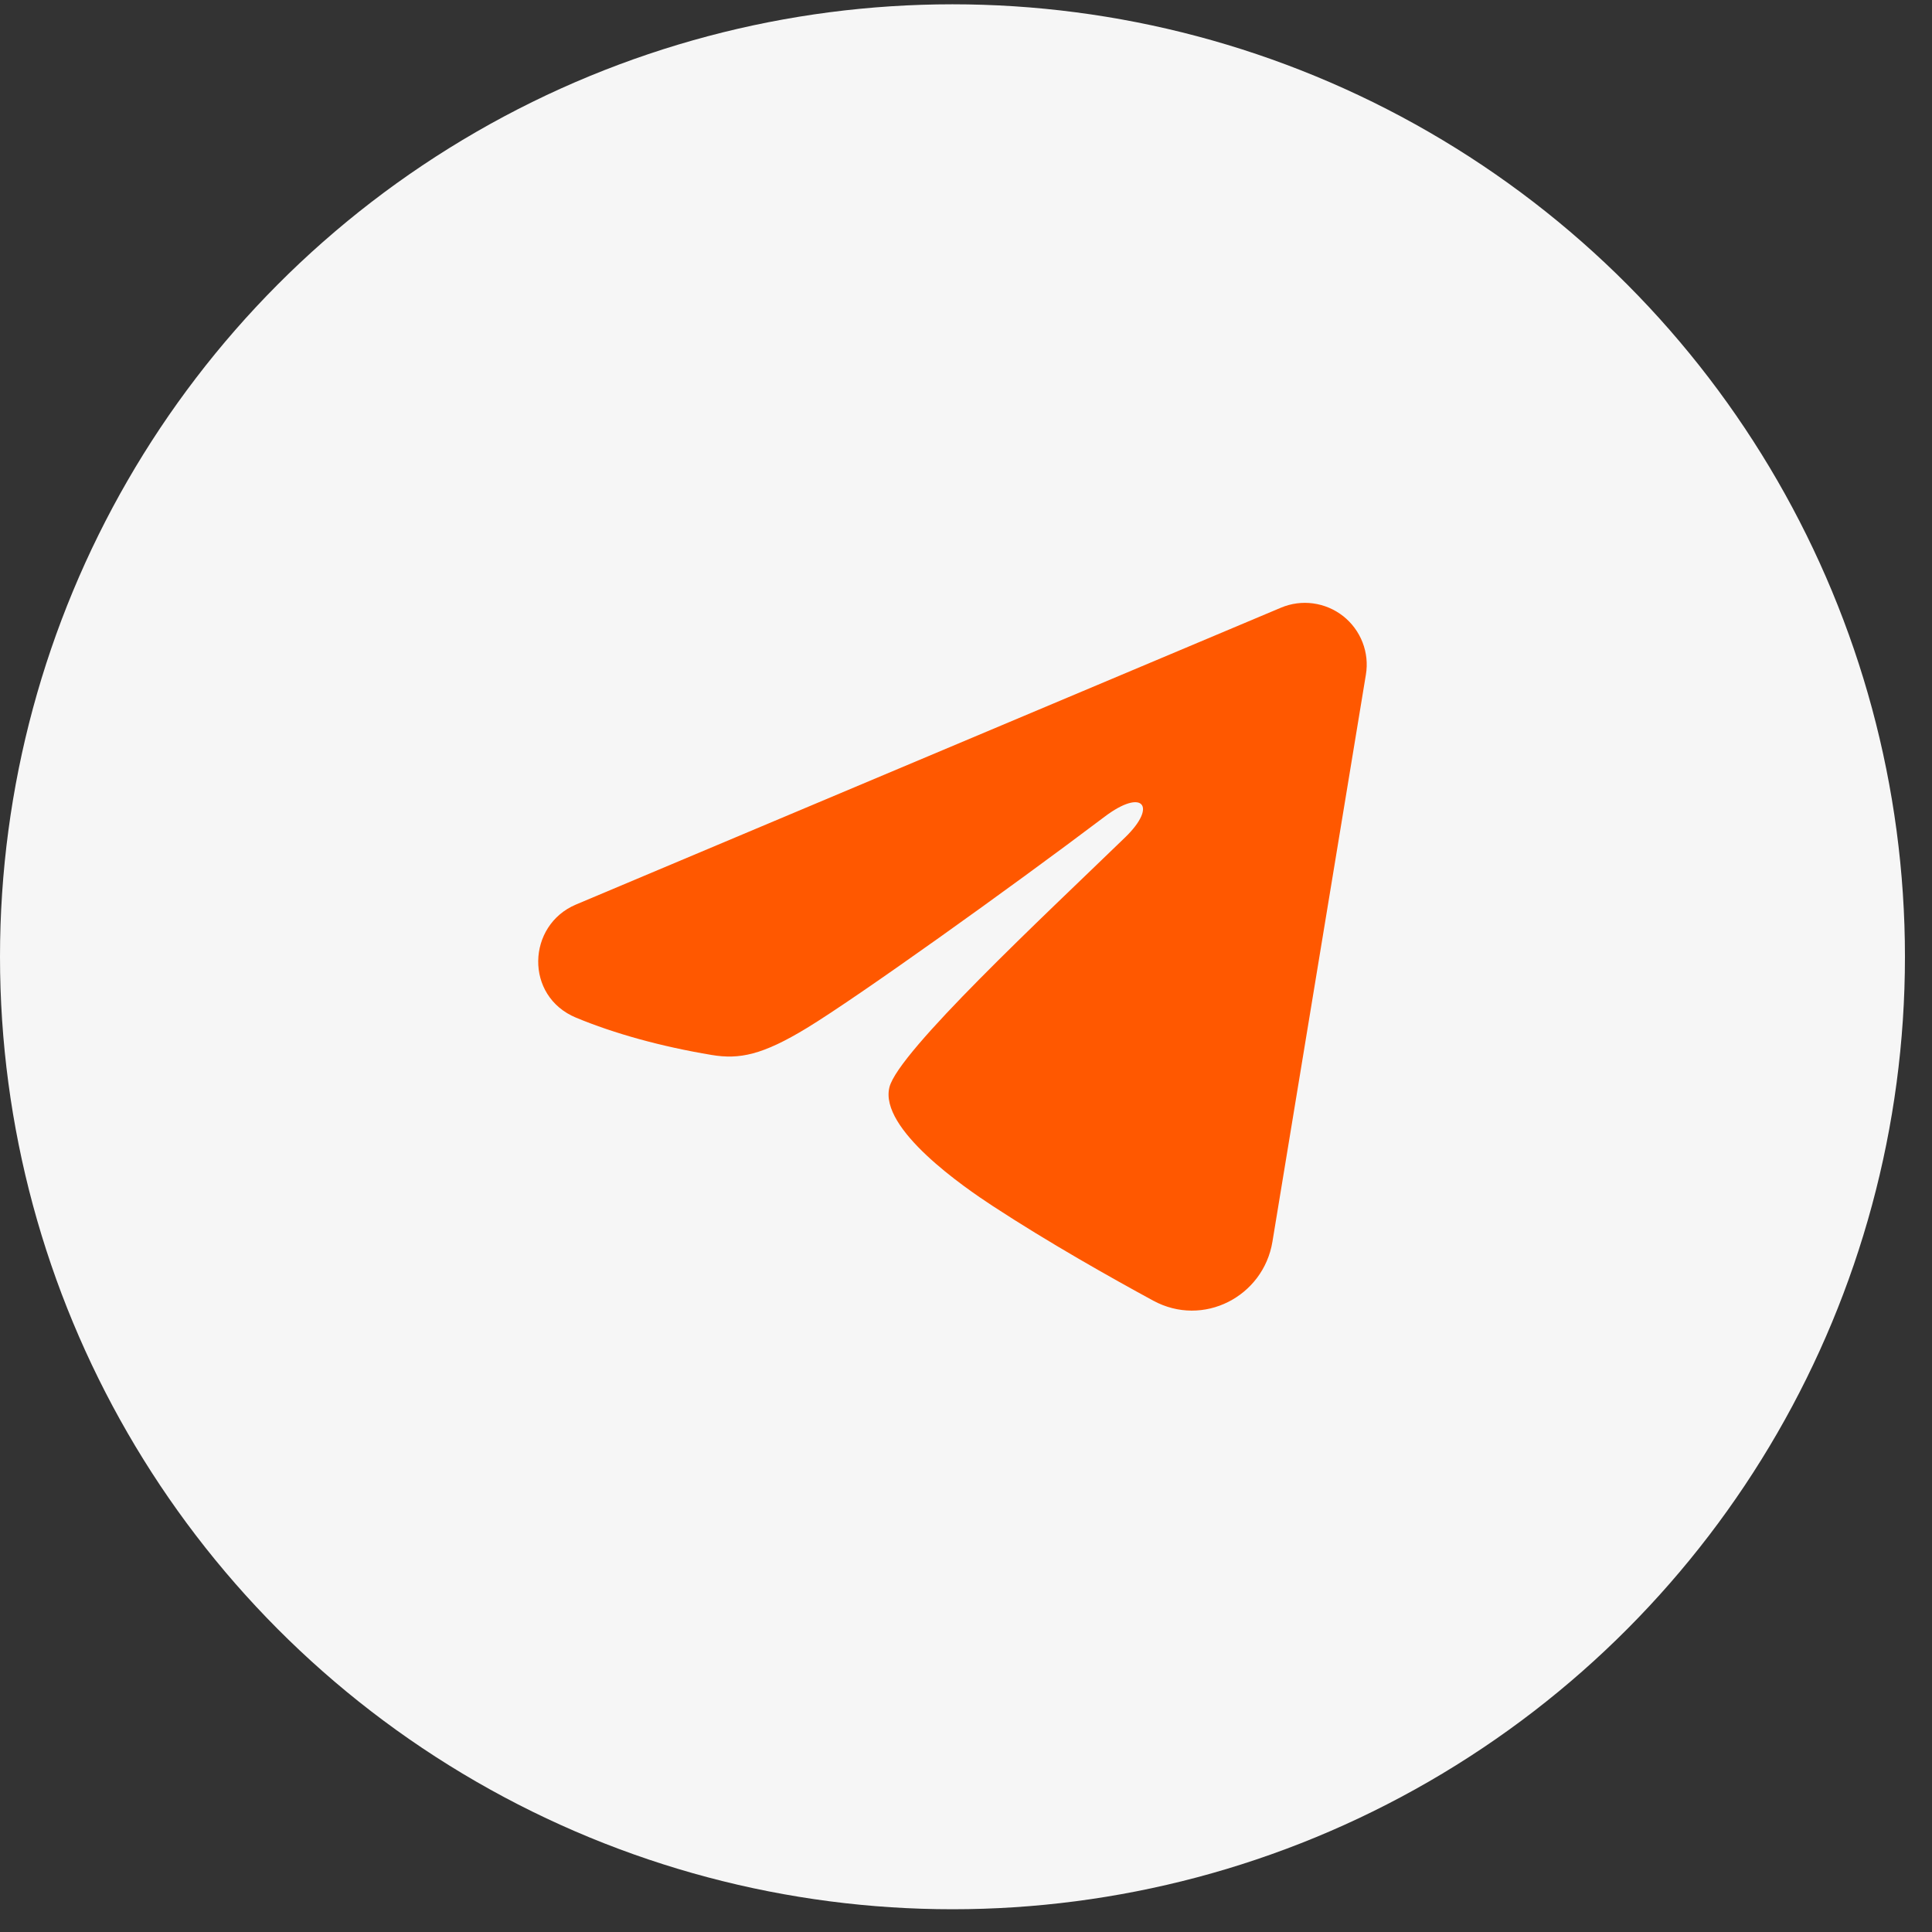
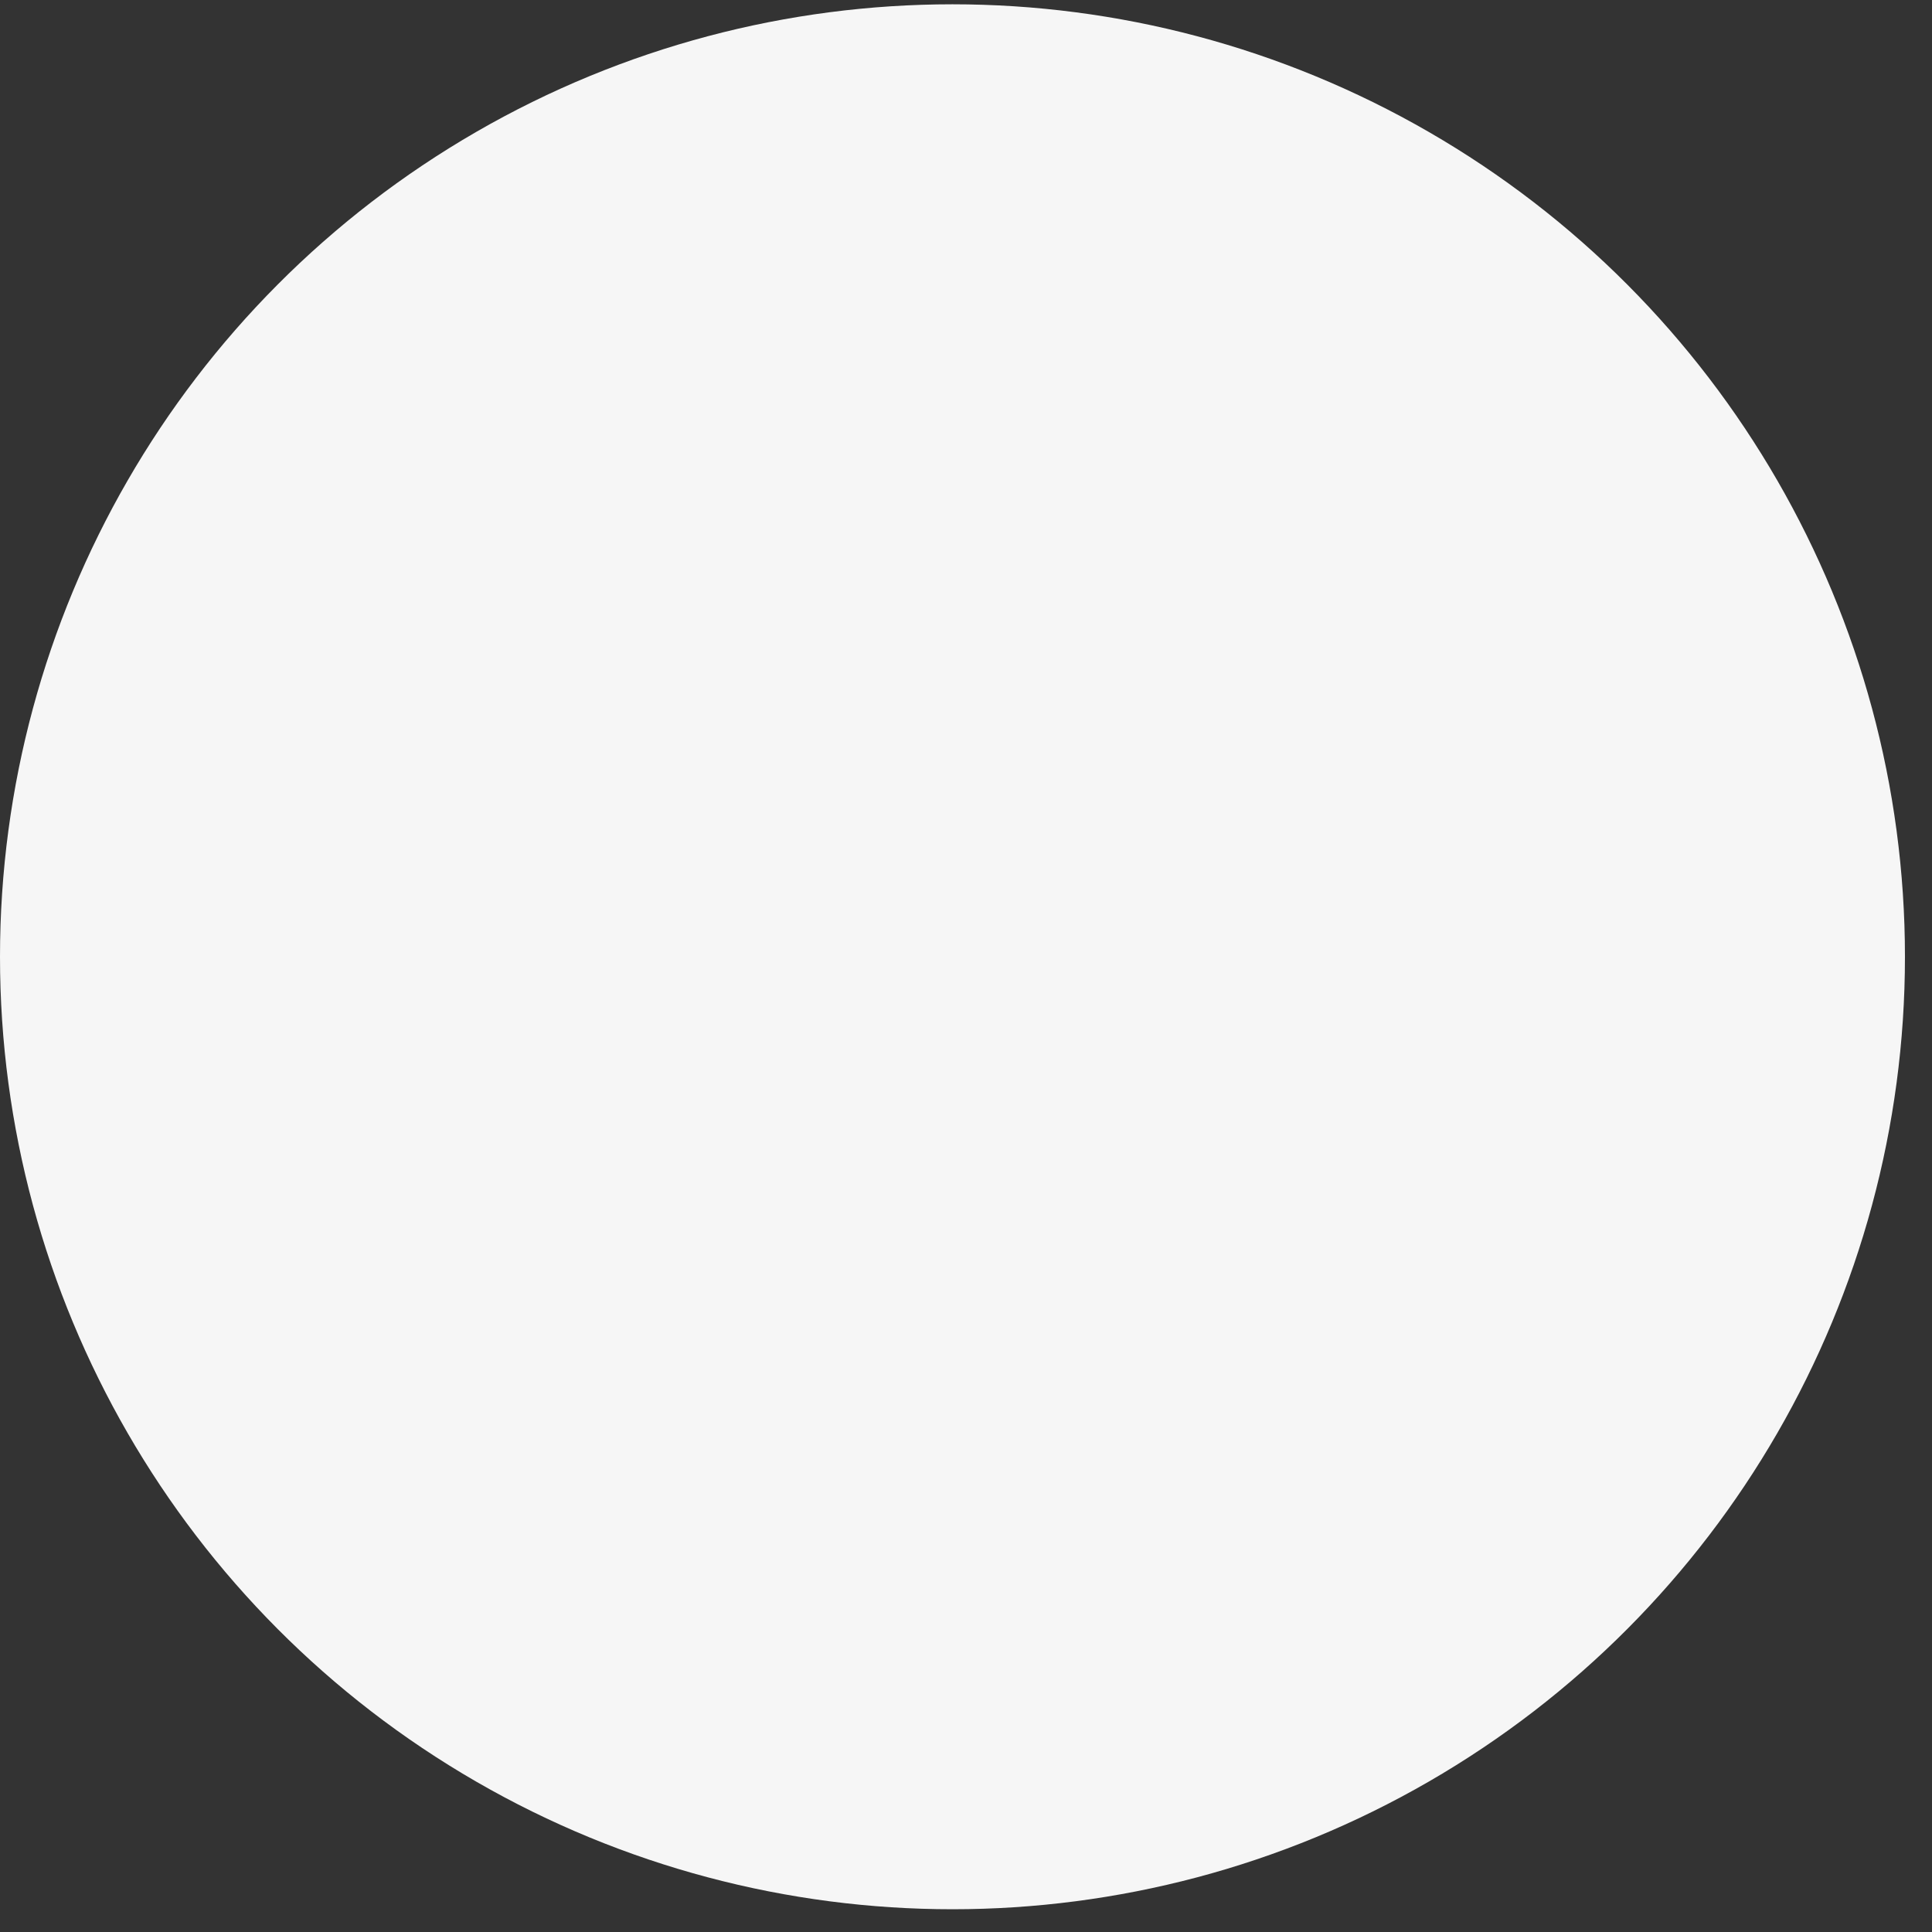
<svg xmlns="http://www.w3.org/2000/svg" width="40" height="40" viewBox="0 0 40 40" fill="none">
  <rect x="0" y="0" width="40" height="40" fill="#333333" stroke="none" />
  <circle cx="19.72" cy="19.809" r="19.72" fill="#F6F6F6" />
-   <path fill-rule="evenodd" clip-rule="evenodd" d="M26.52 12.582C26.73 12.493 26.961 12.462 27.188 12.493C27.415 12.524 27.629 12.615 27.809 12.756C27.988 12.898 28.127 13.085 28.21 13.299C28.293 13.512 28.317 13.744 28.279 13.969L26.344 25.71C26.156 26.843 24.913 27.492 23.875 26.928C23.006 26.456 21.715 25.729 20.555 24.97C19.974 24.59 18.197 23.374 18.415 22.509C18.603 21.769 21.59 18.988 23.297 17.335C23.967 16.686 23.661 16.311 22.87 16.909C20.906 18.392 17.751 20.648 16.708 21.282C15.788 21.842 15.309 21.938 14.735 21.842C13.689 21.668 12.719 21.399 11.927 21.07C10.856 20.626 10.908 19.155 11.926 18.727L26.52 12.582Z" fill="#FF5800" />
</svg>